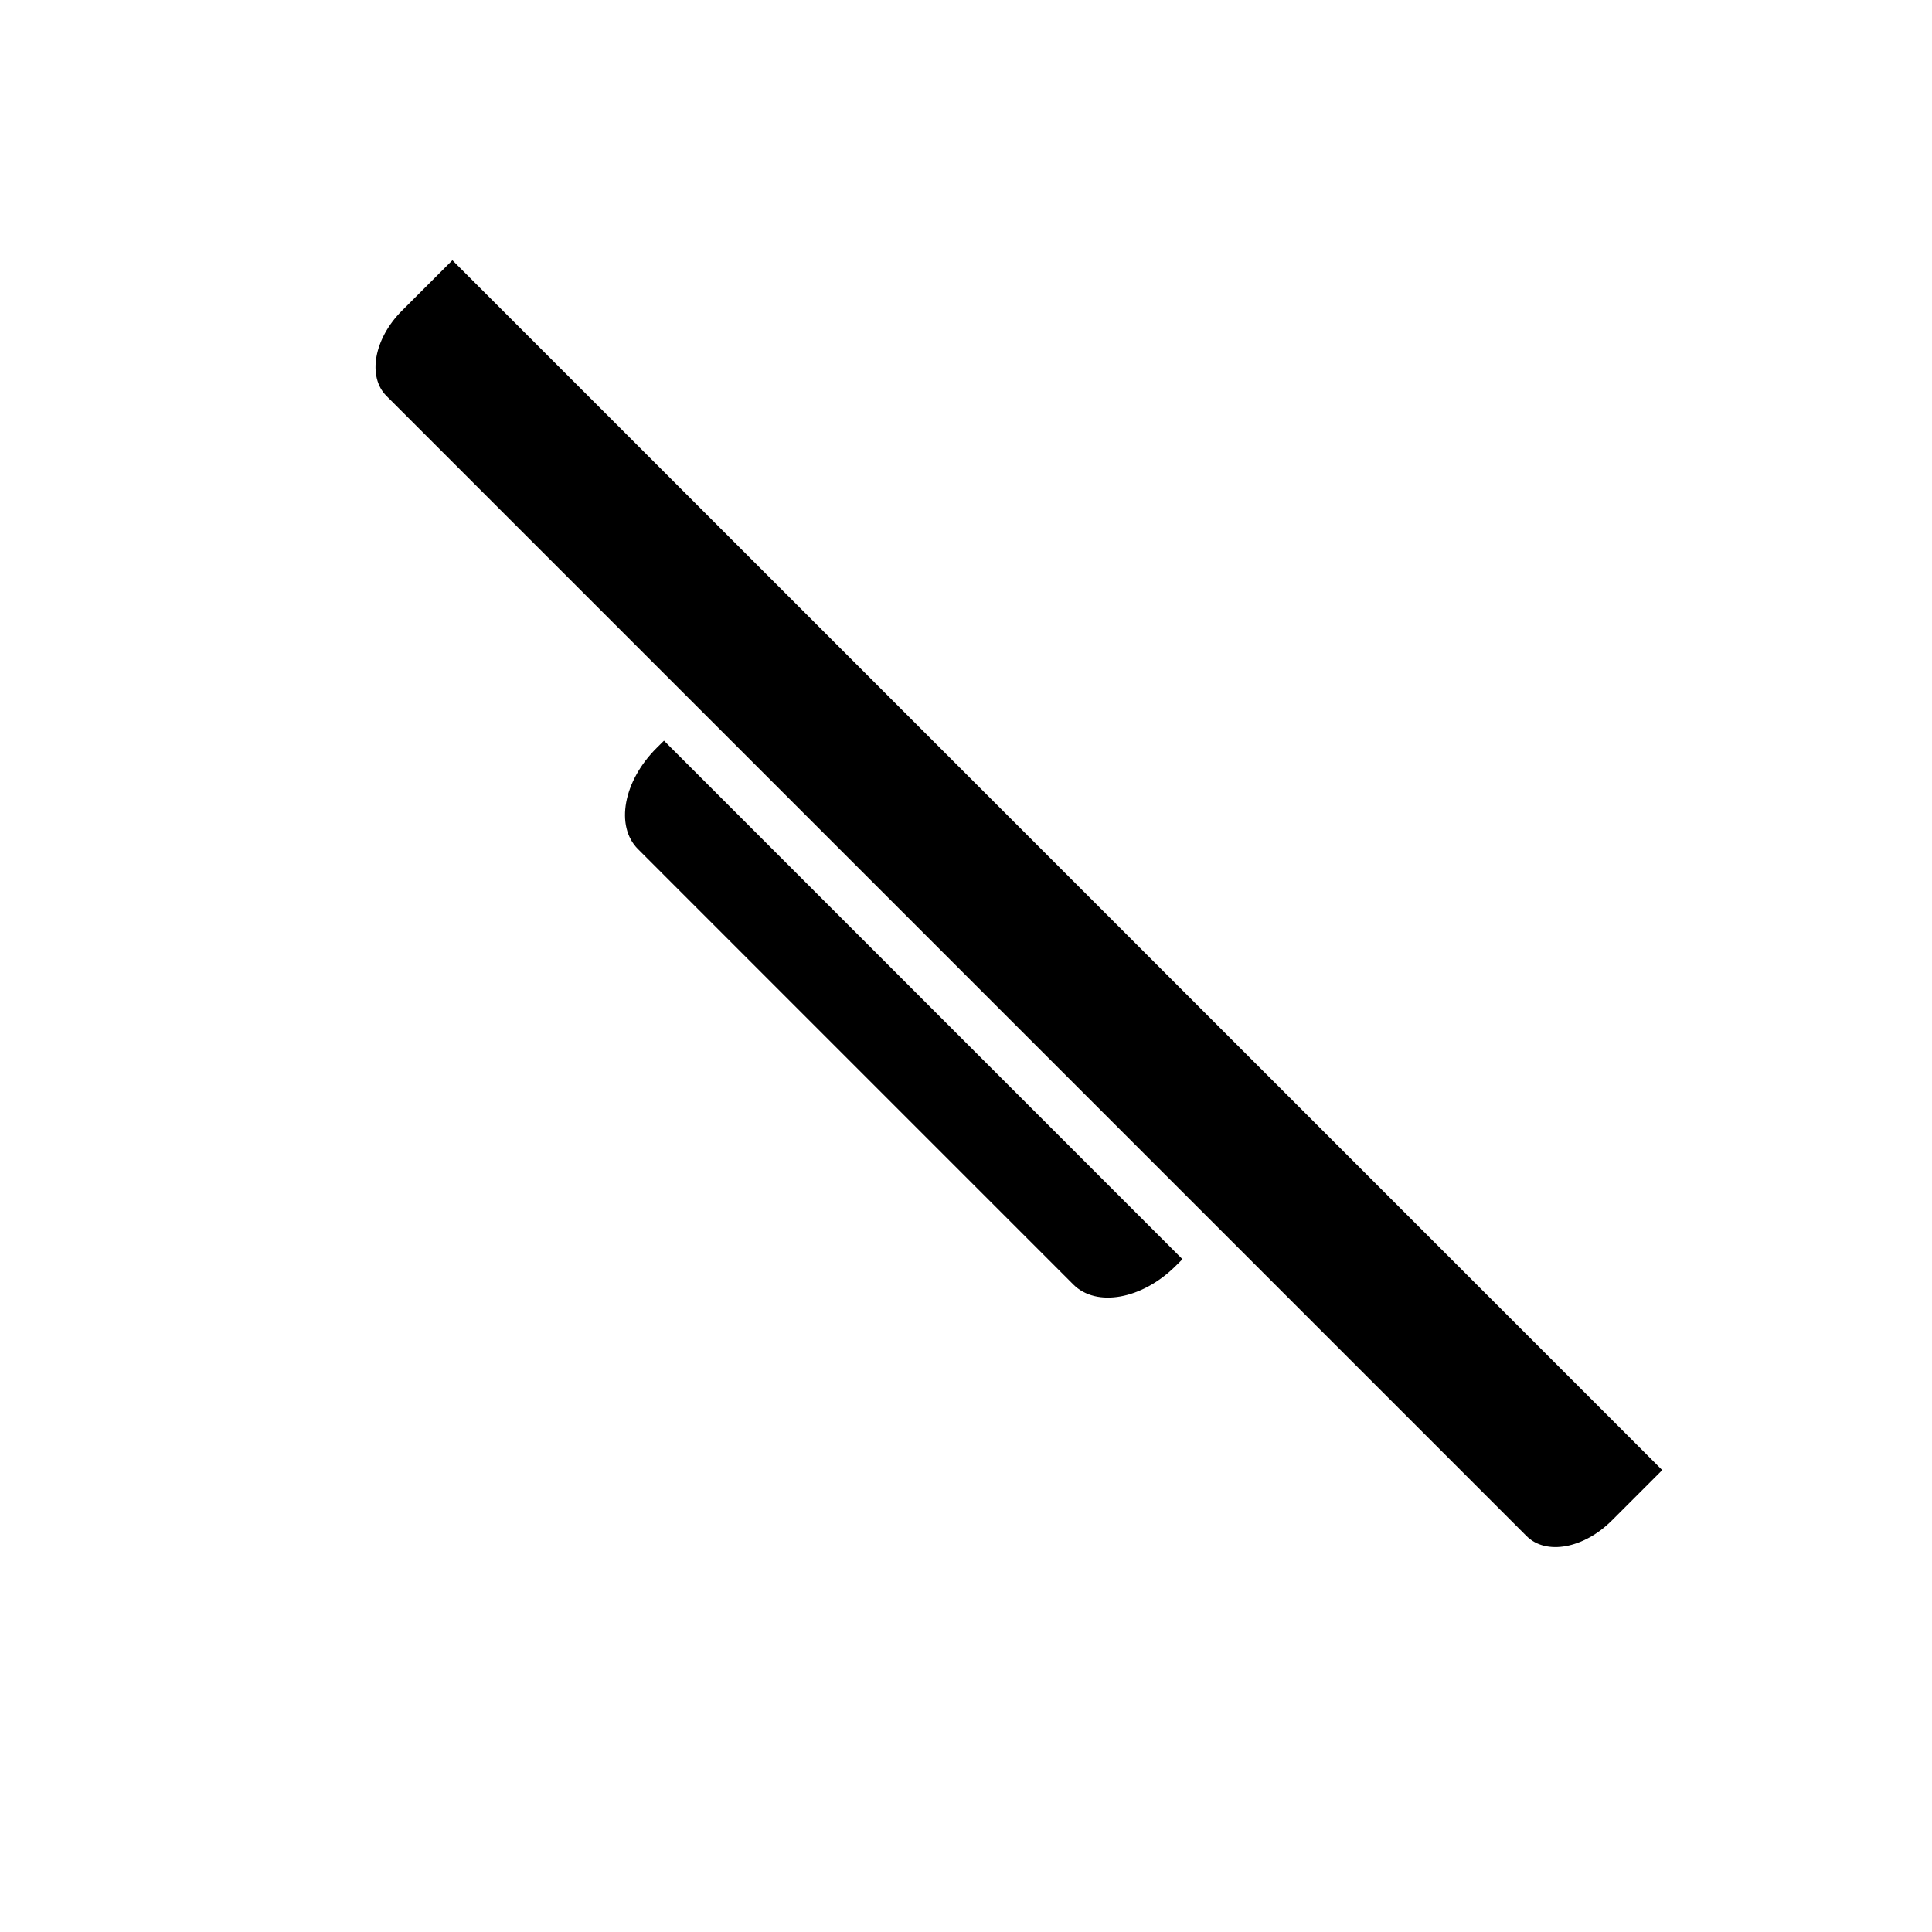
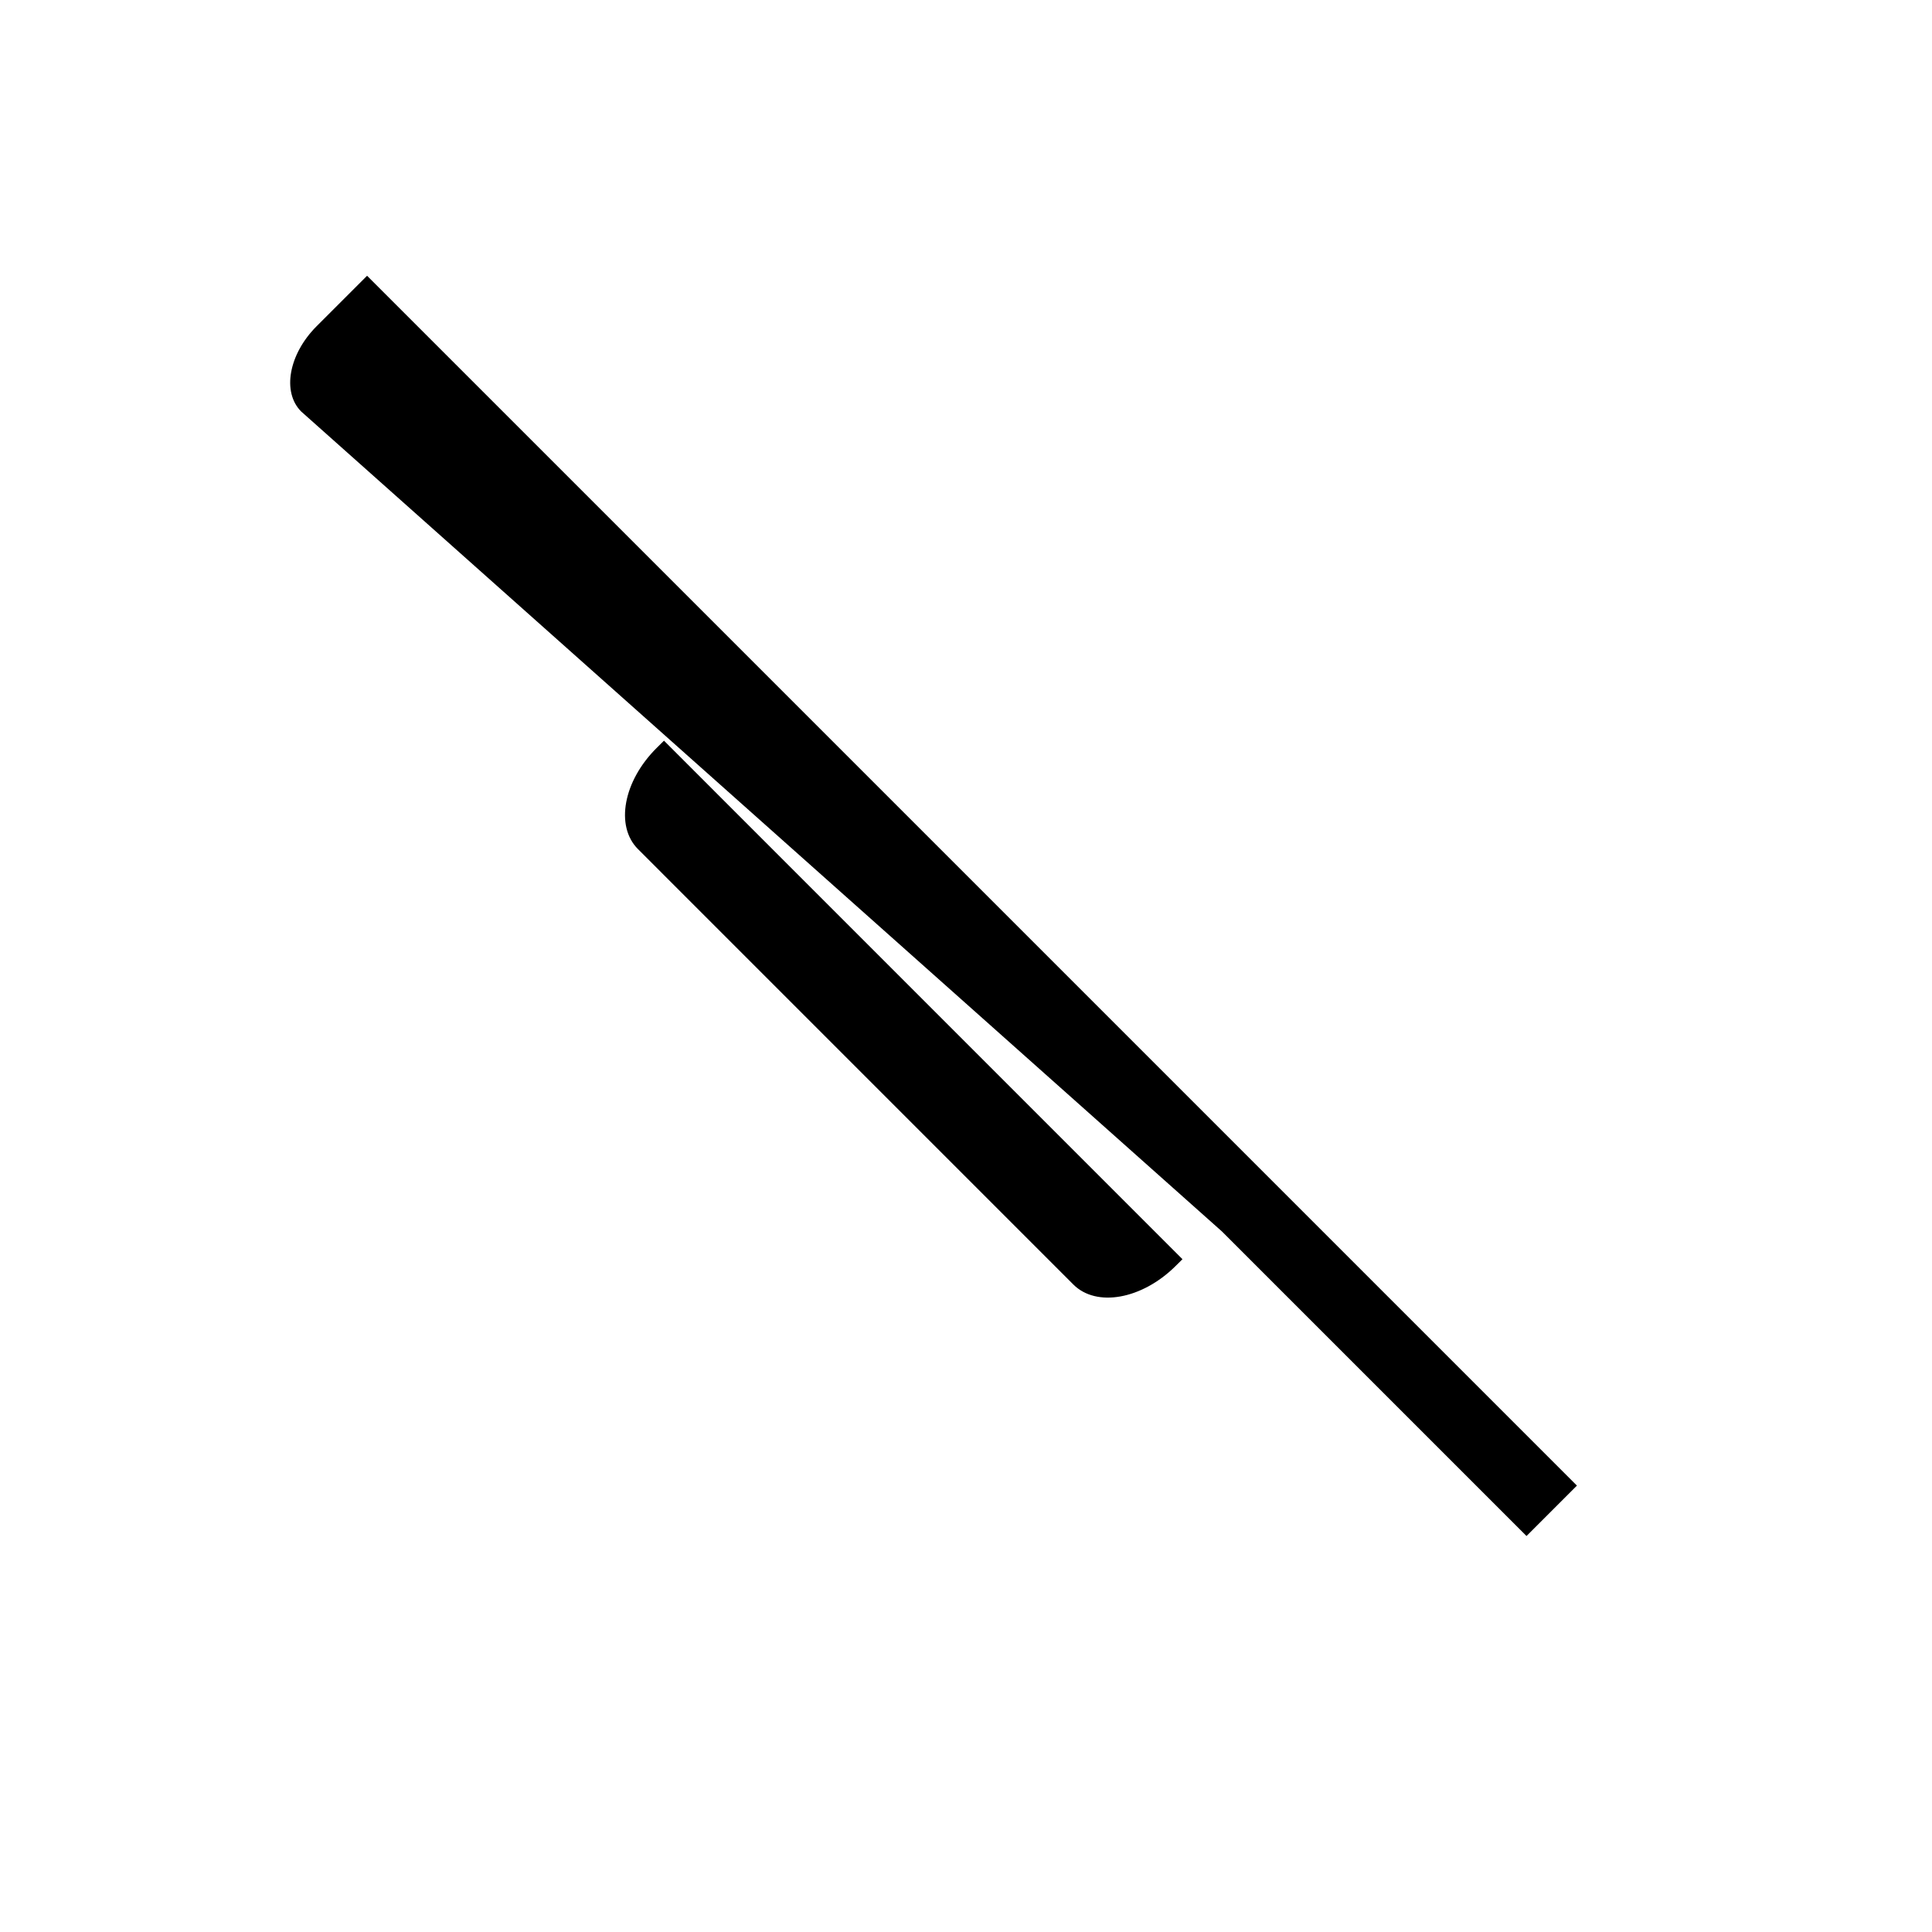
<svg xmlns="http://www.w3.org/2000/svg" fill="#000000" width="800px" height="800px" version="1.1" viewBox="144 144 512 512">
-   <path d="m467.84 470.36 80.699 80.699c5.199 5.199 15.234 3.269 22.609-4.109l13.359-13.359-320.62-320.62-13.359 13.359c-7.43 7.43-9.219 17.5-4.109 22.609zm-147.88-130.07-1.879 1.863c-8.914 8.816-11.094 20.785-5.012 26.867l115.38 115.39c6.121 6.121 18.188 3.91 27.039-4.848l1.879-1.859z" fill-rule="evenodd" />
+   <path d="m467.84 470.36 80.699 80.699l13.359-13.359-320.62-320.62-13.359 13.359c-7.43 7.43-9.219 17.5-4.109 22.609zm-147.88-130.07-1.879 1.863c-8.914 8.816-11.094 20.785-5.012 26.867l115.38 115.39c6.121 6.121 18.188 3.91 27.039-4.848l1.879-1.859z" fill-rule="evenodd" />
</svg>